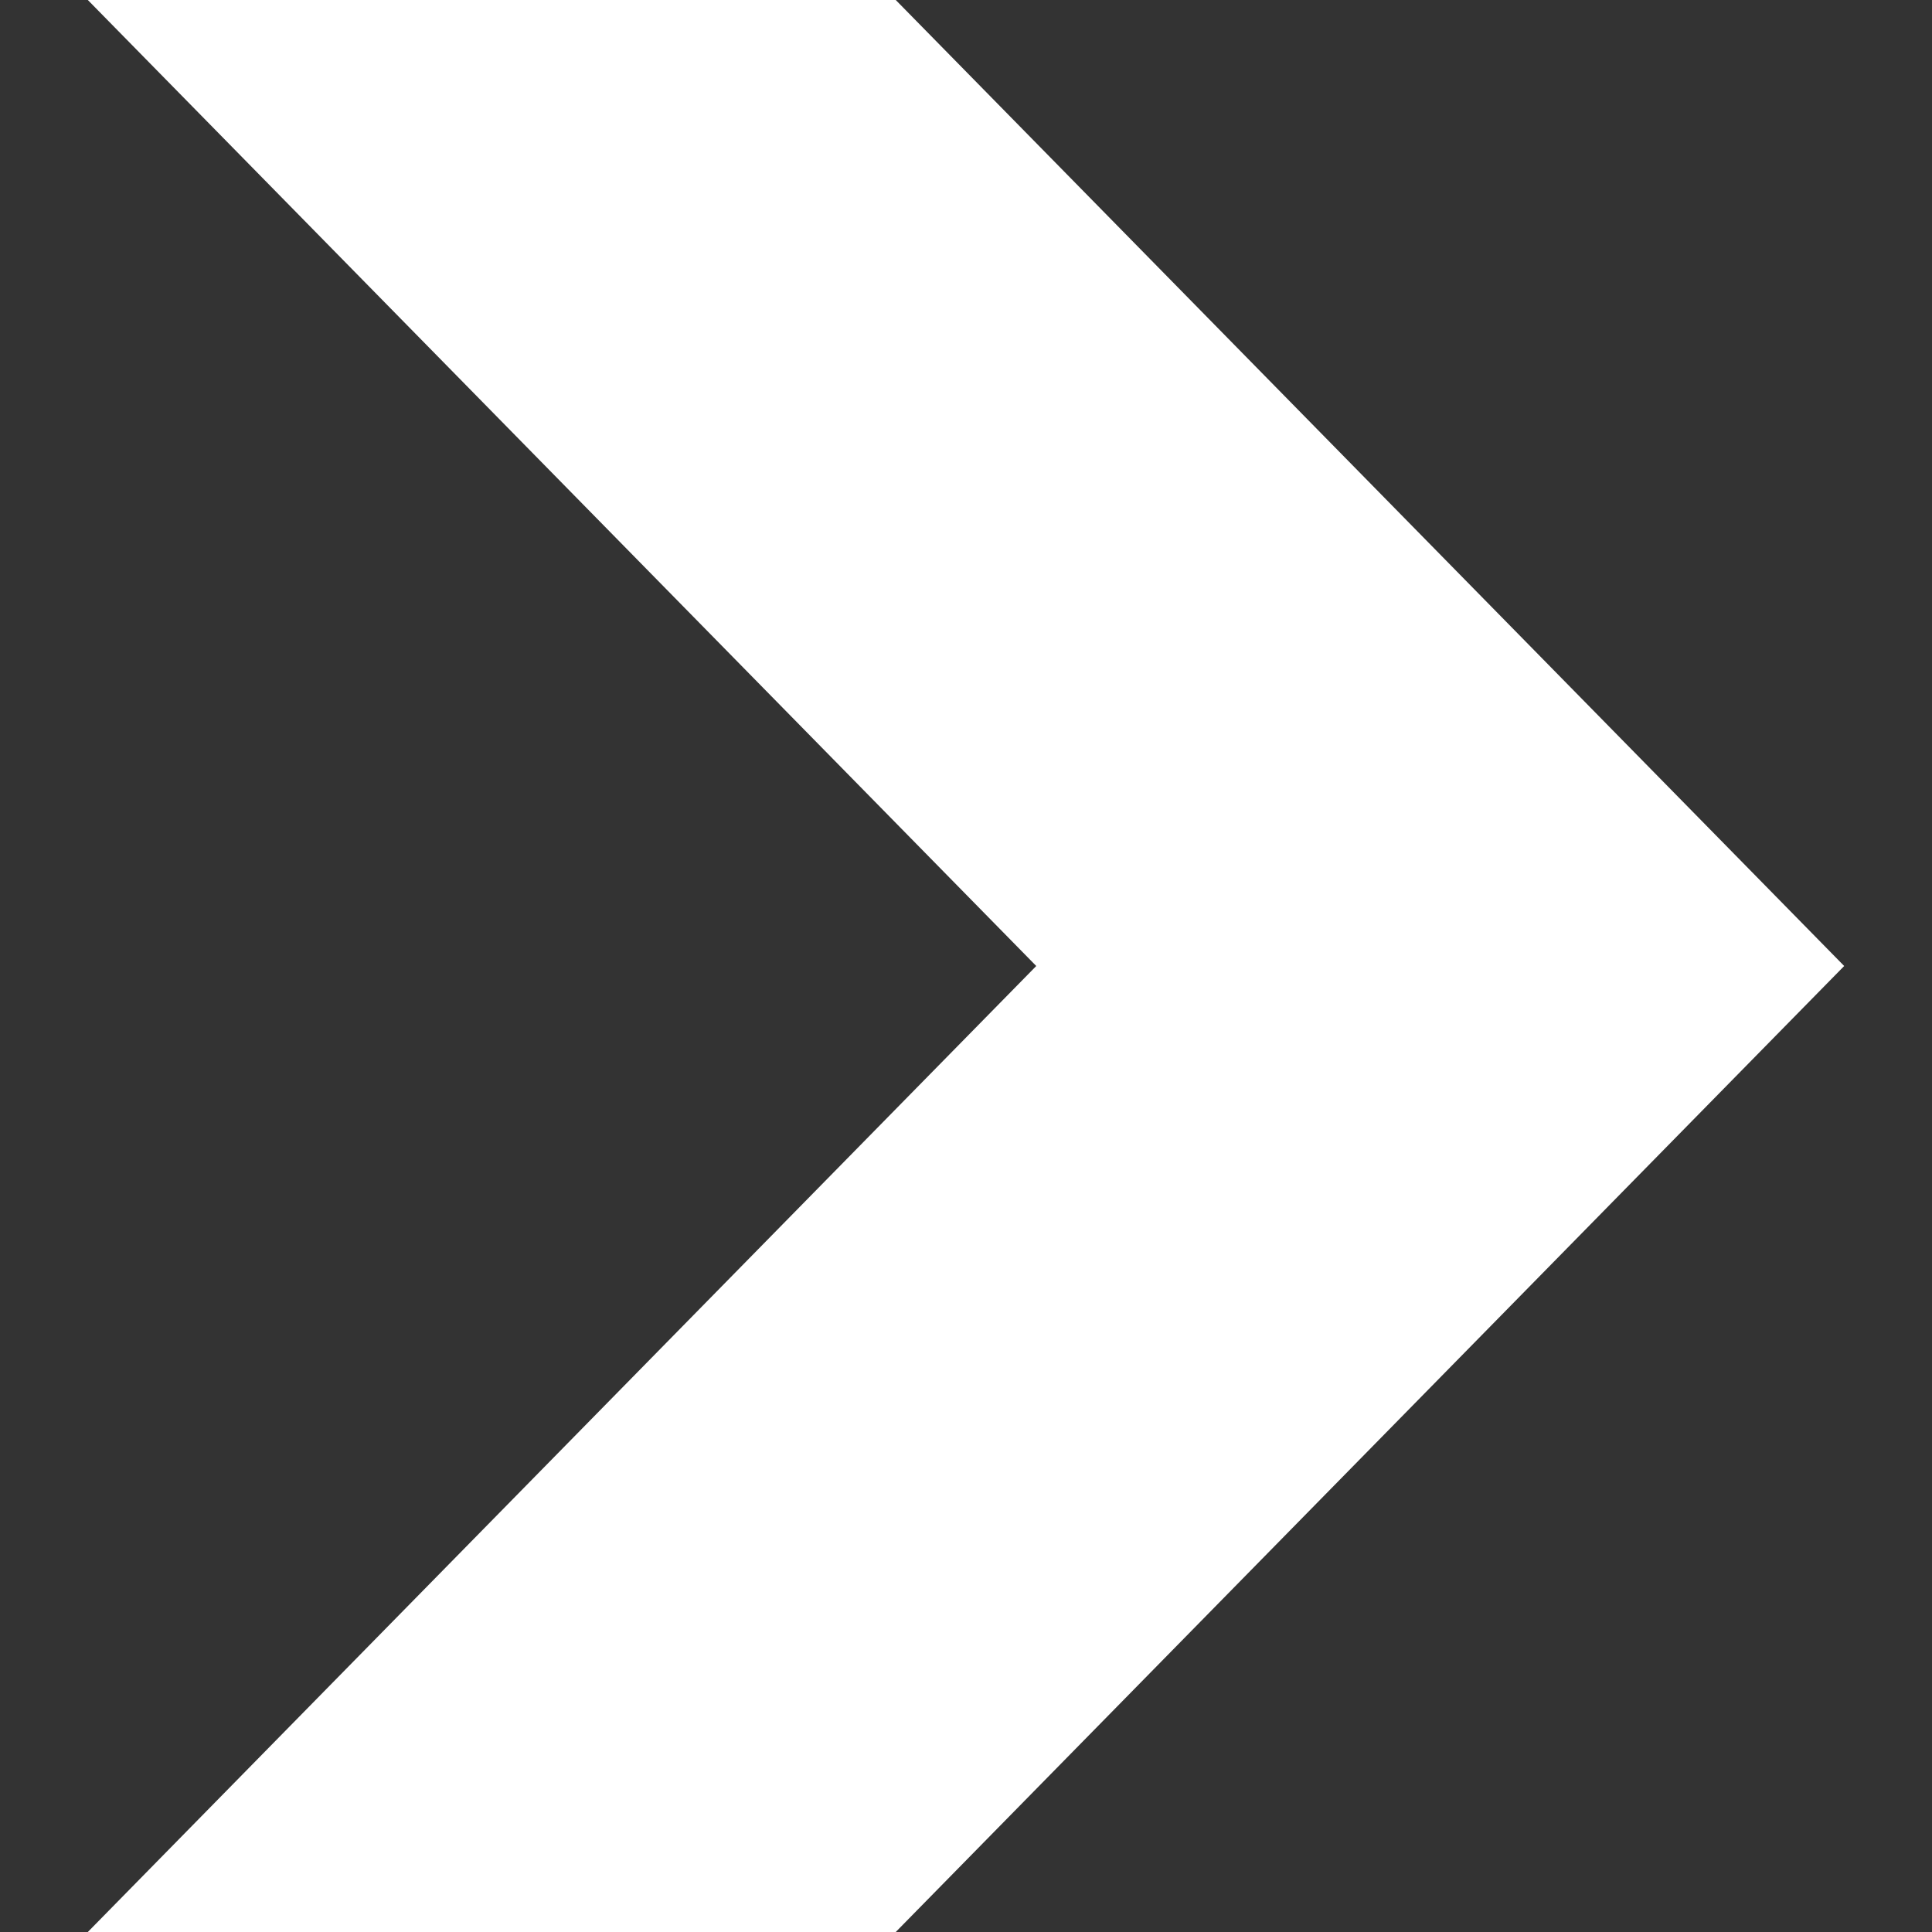
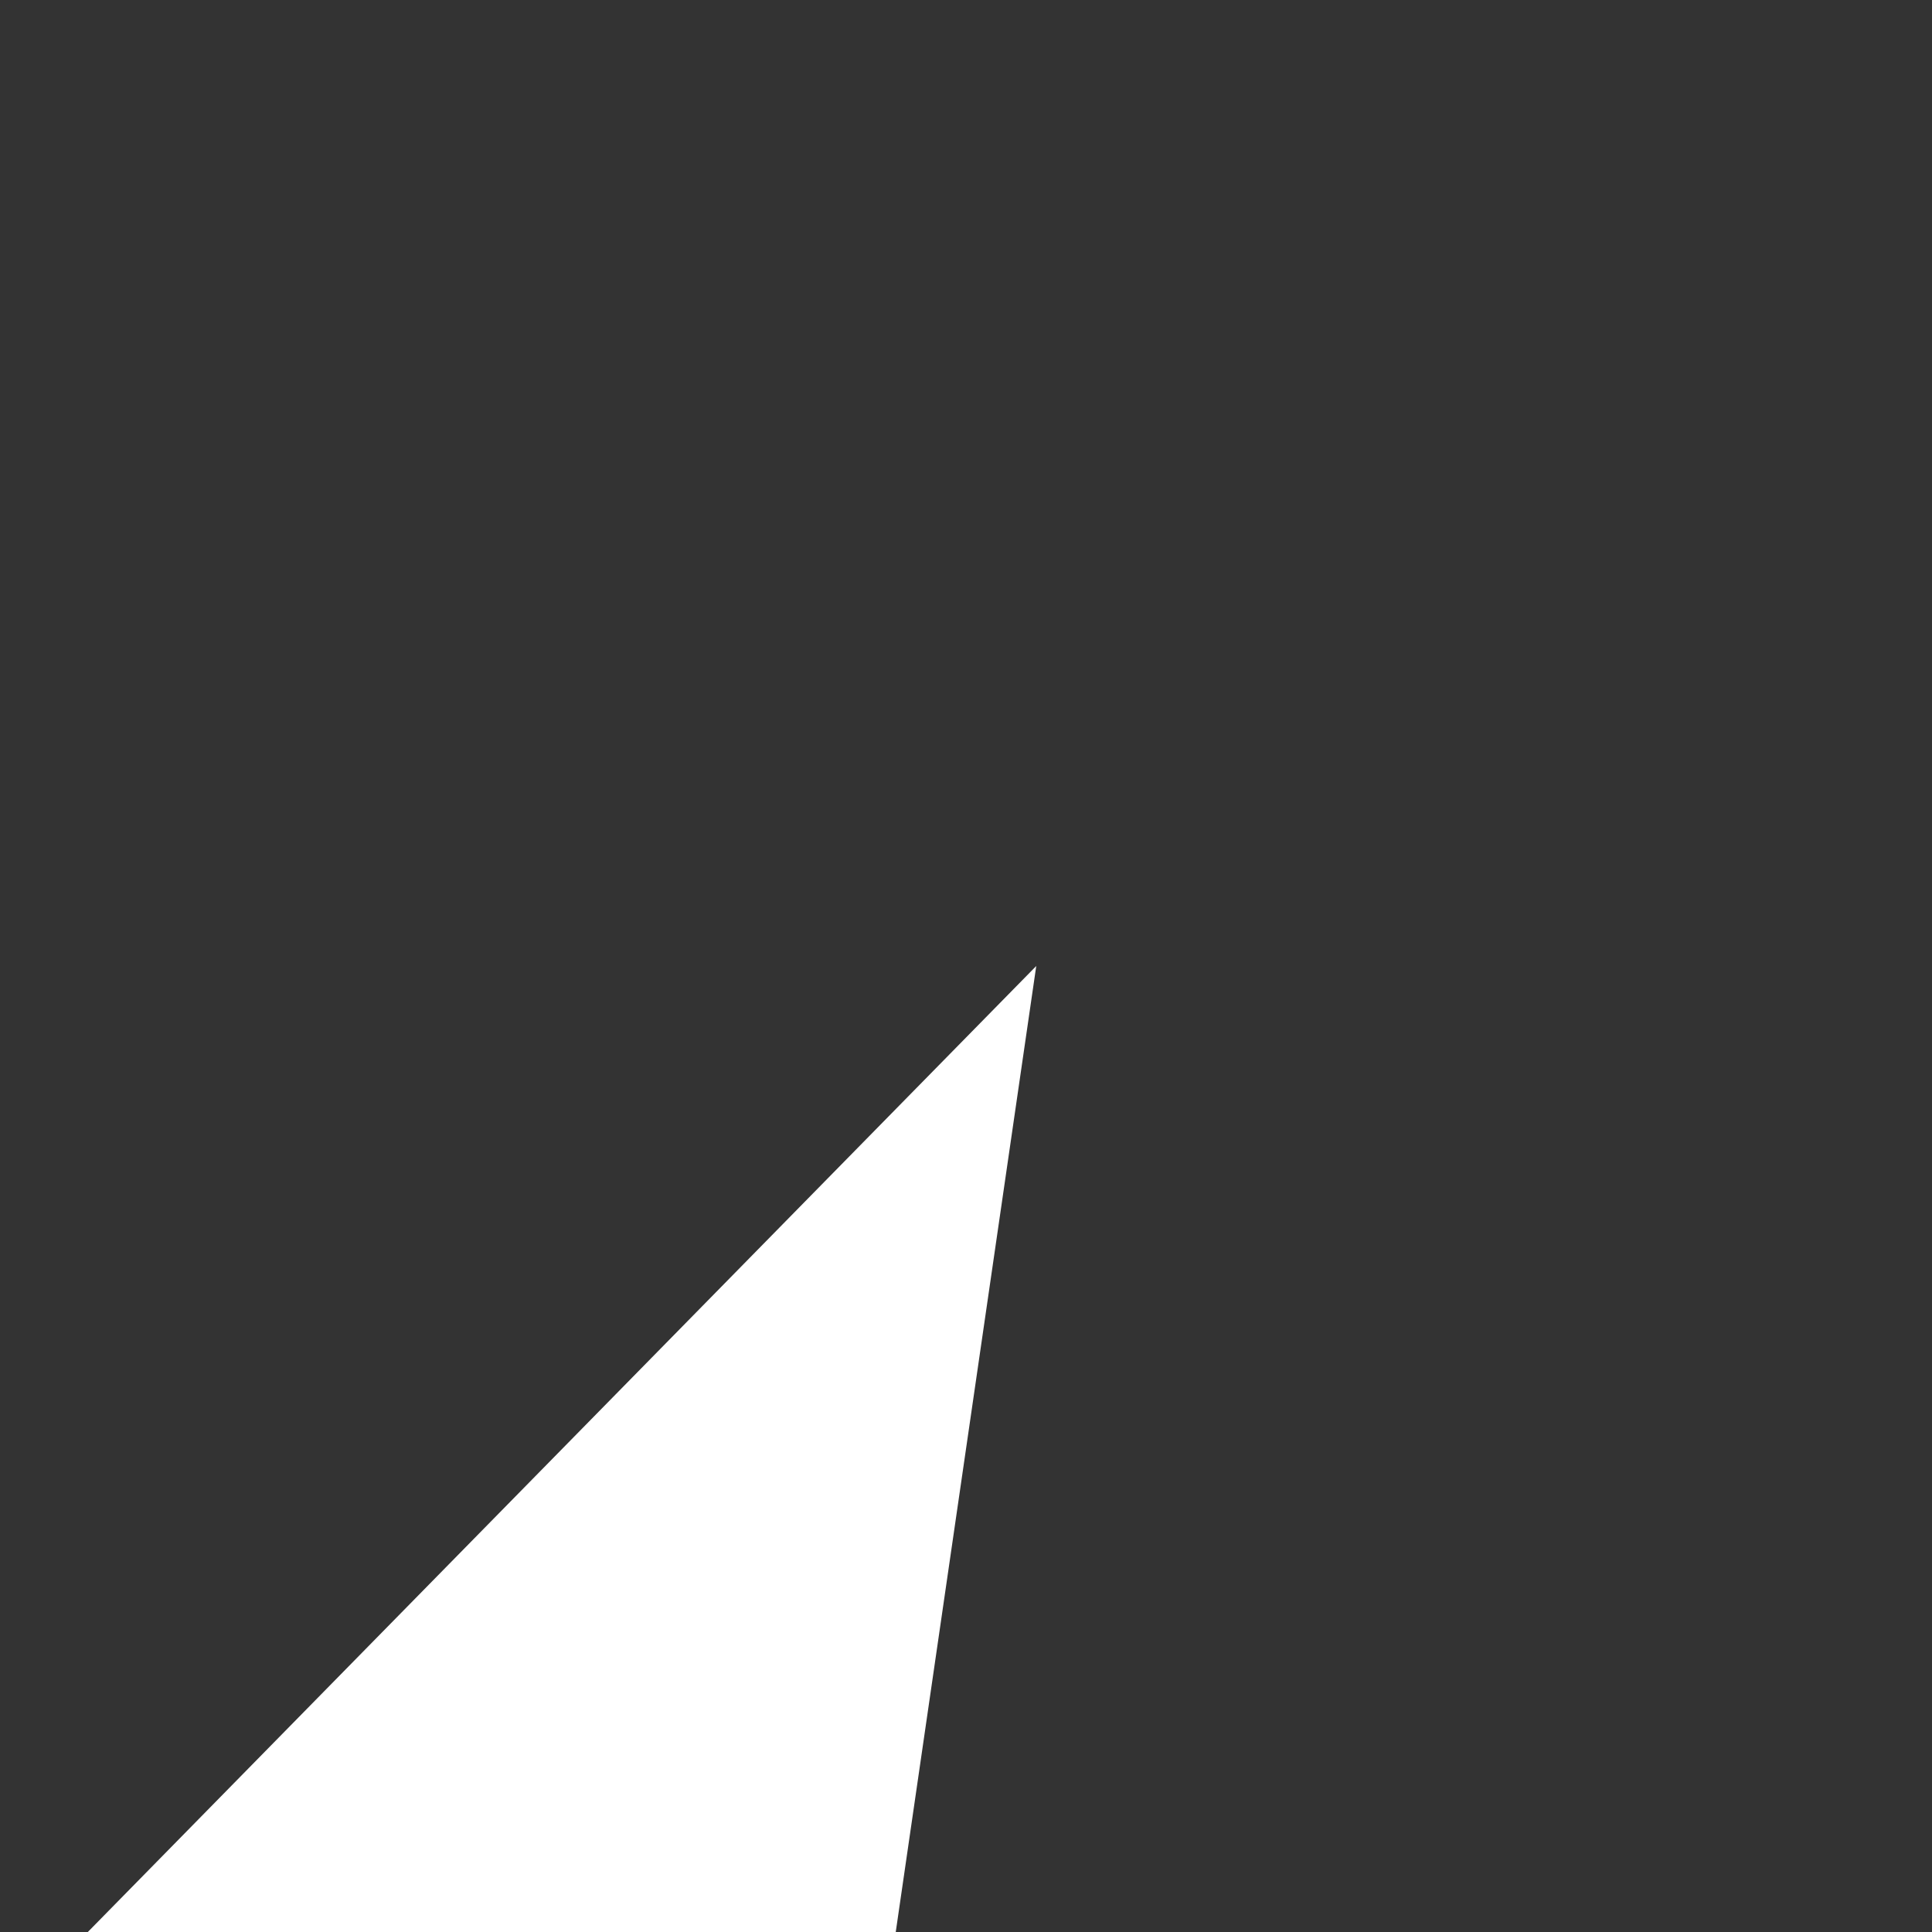
<svg xmlns="http://www.w3.org/2000/svg" viewBox="0 0 11 11">
  <rect x="0" y="0" width="11" height="11" fill="#333333" stroke="none" />
  <title>arrow_white_right</title>
-   <path d="M.5,11,5.9,5.5.5,0H5.1l5.4,5.5L5.1,11Z" style="fill:#fff;fill-rule:evenodd" />
+   <path d="M.5,11,5.9,5.5.5,0l5.4,5.5L5.1,11Z" style="fill:#fff;fill-rule:evenodd" />
</svg>